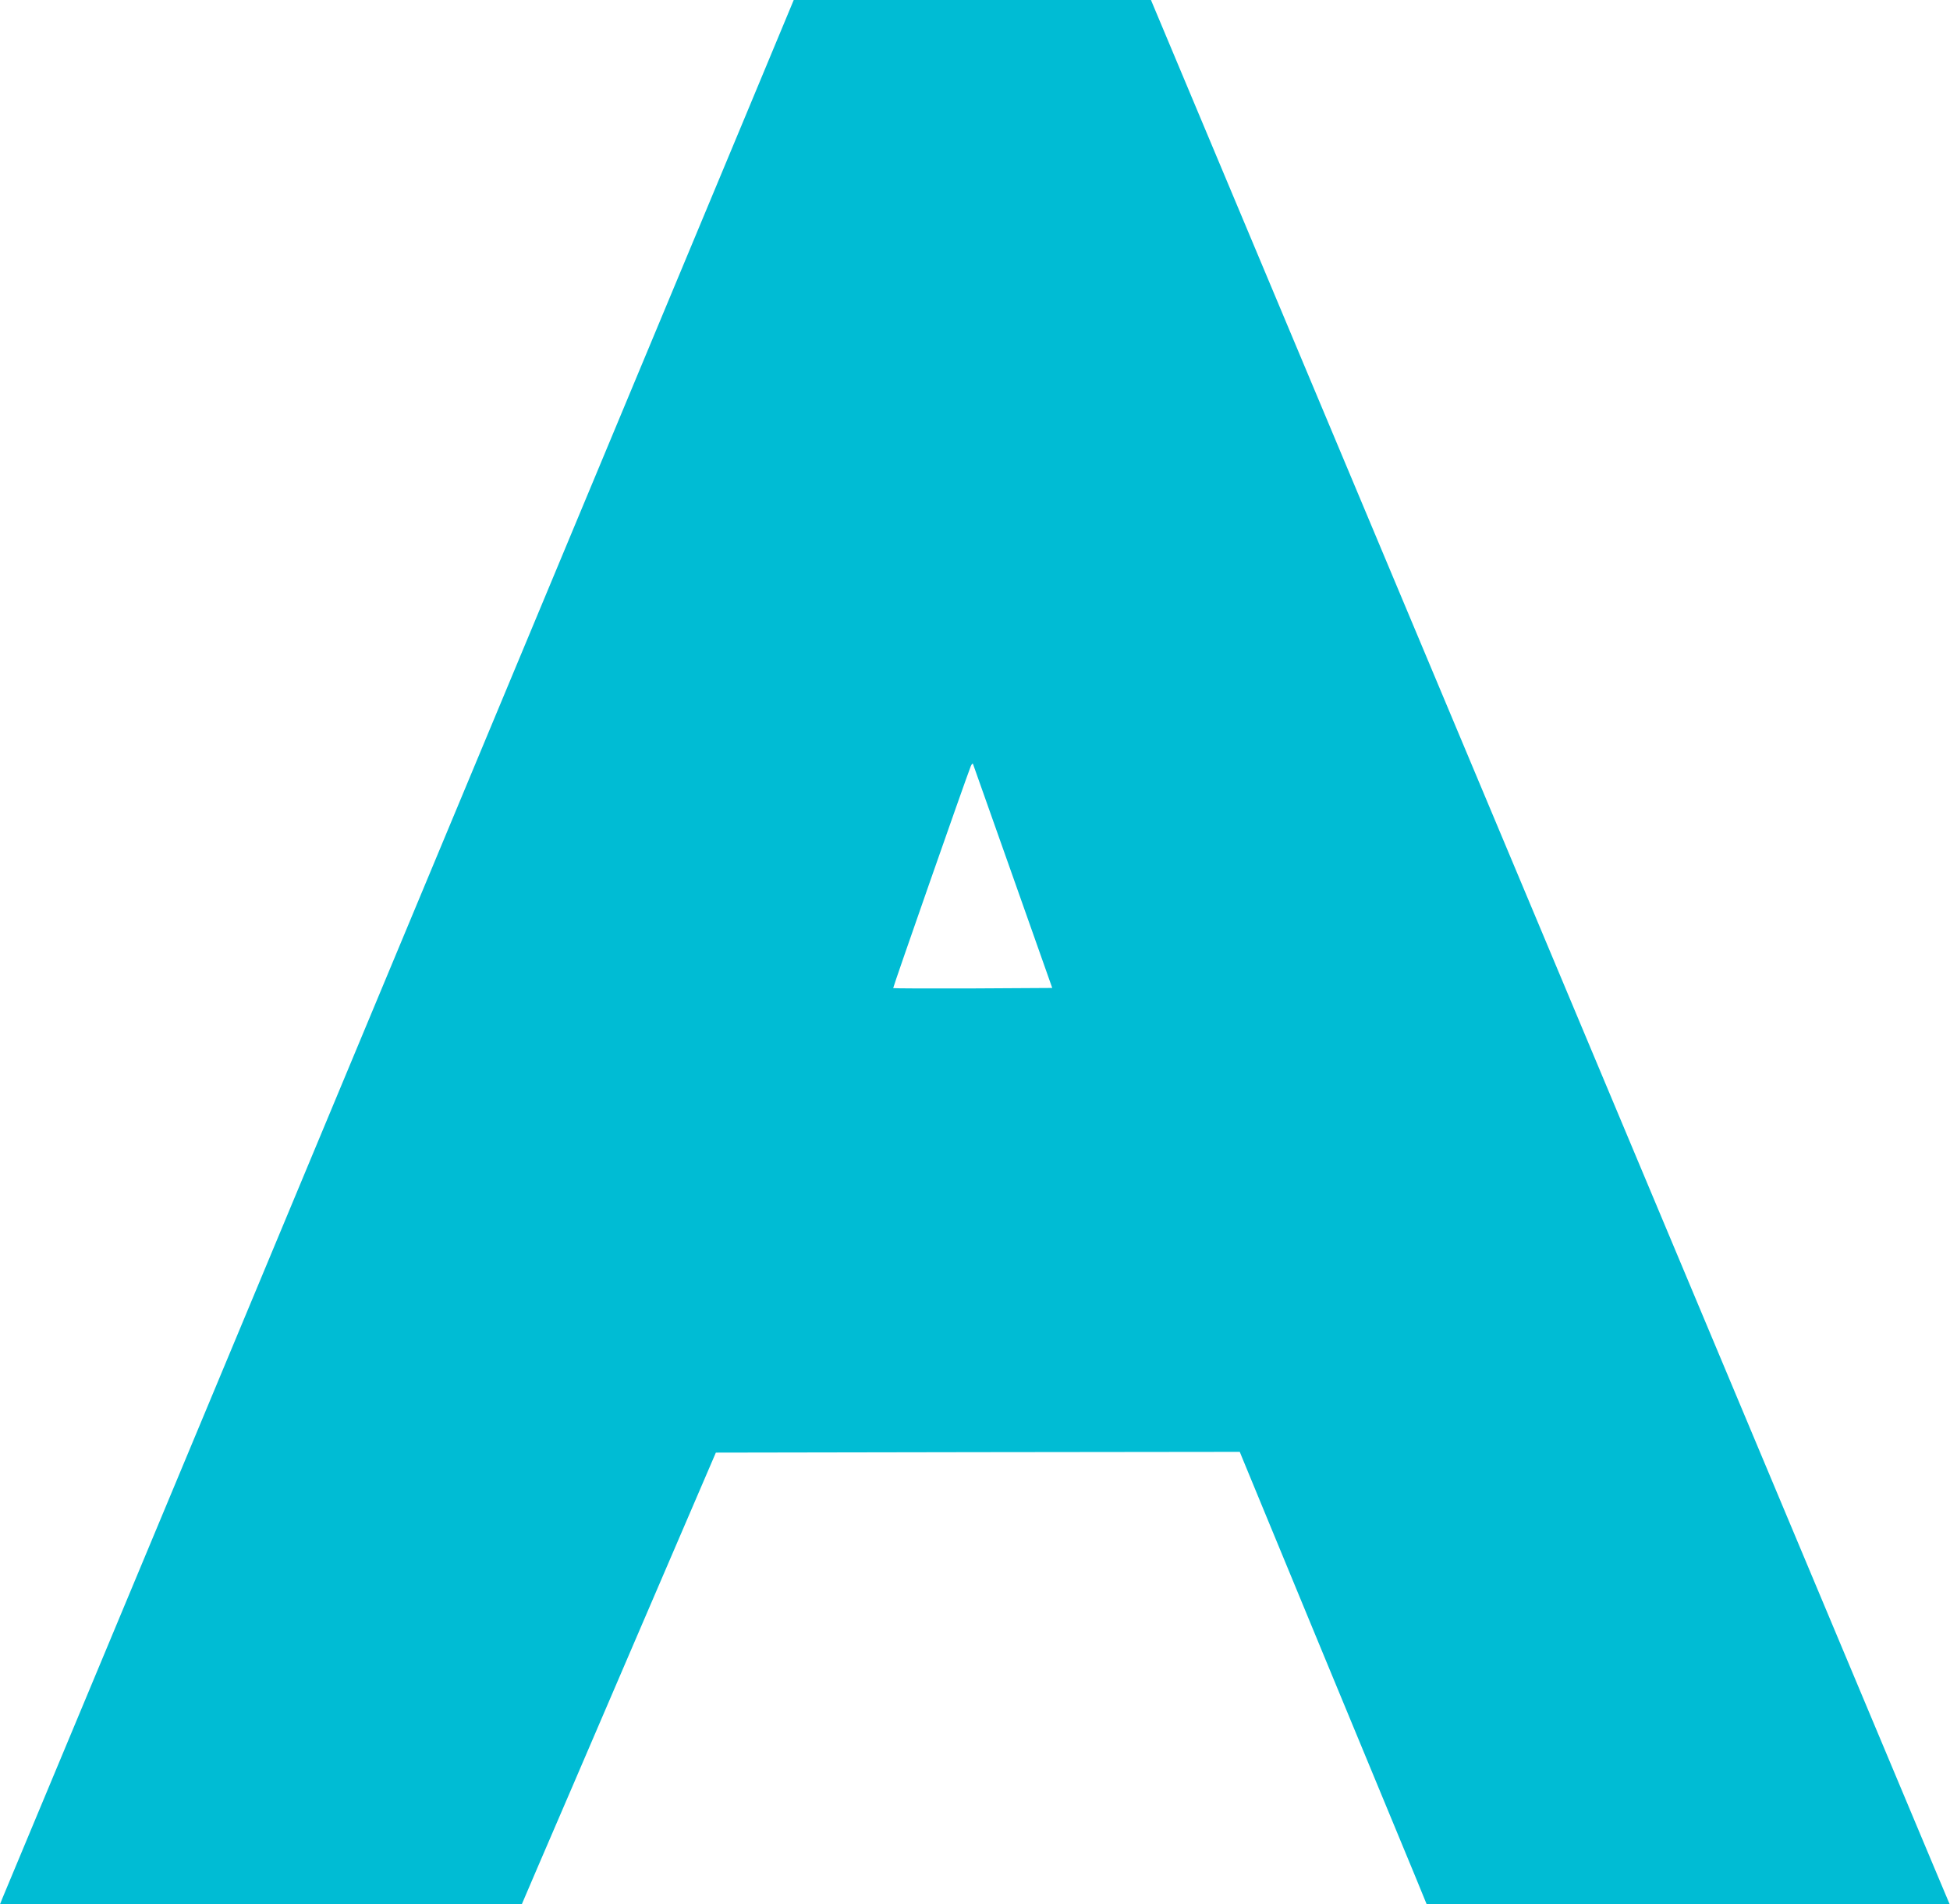
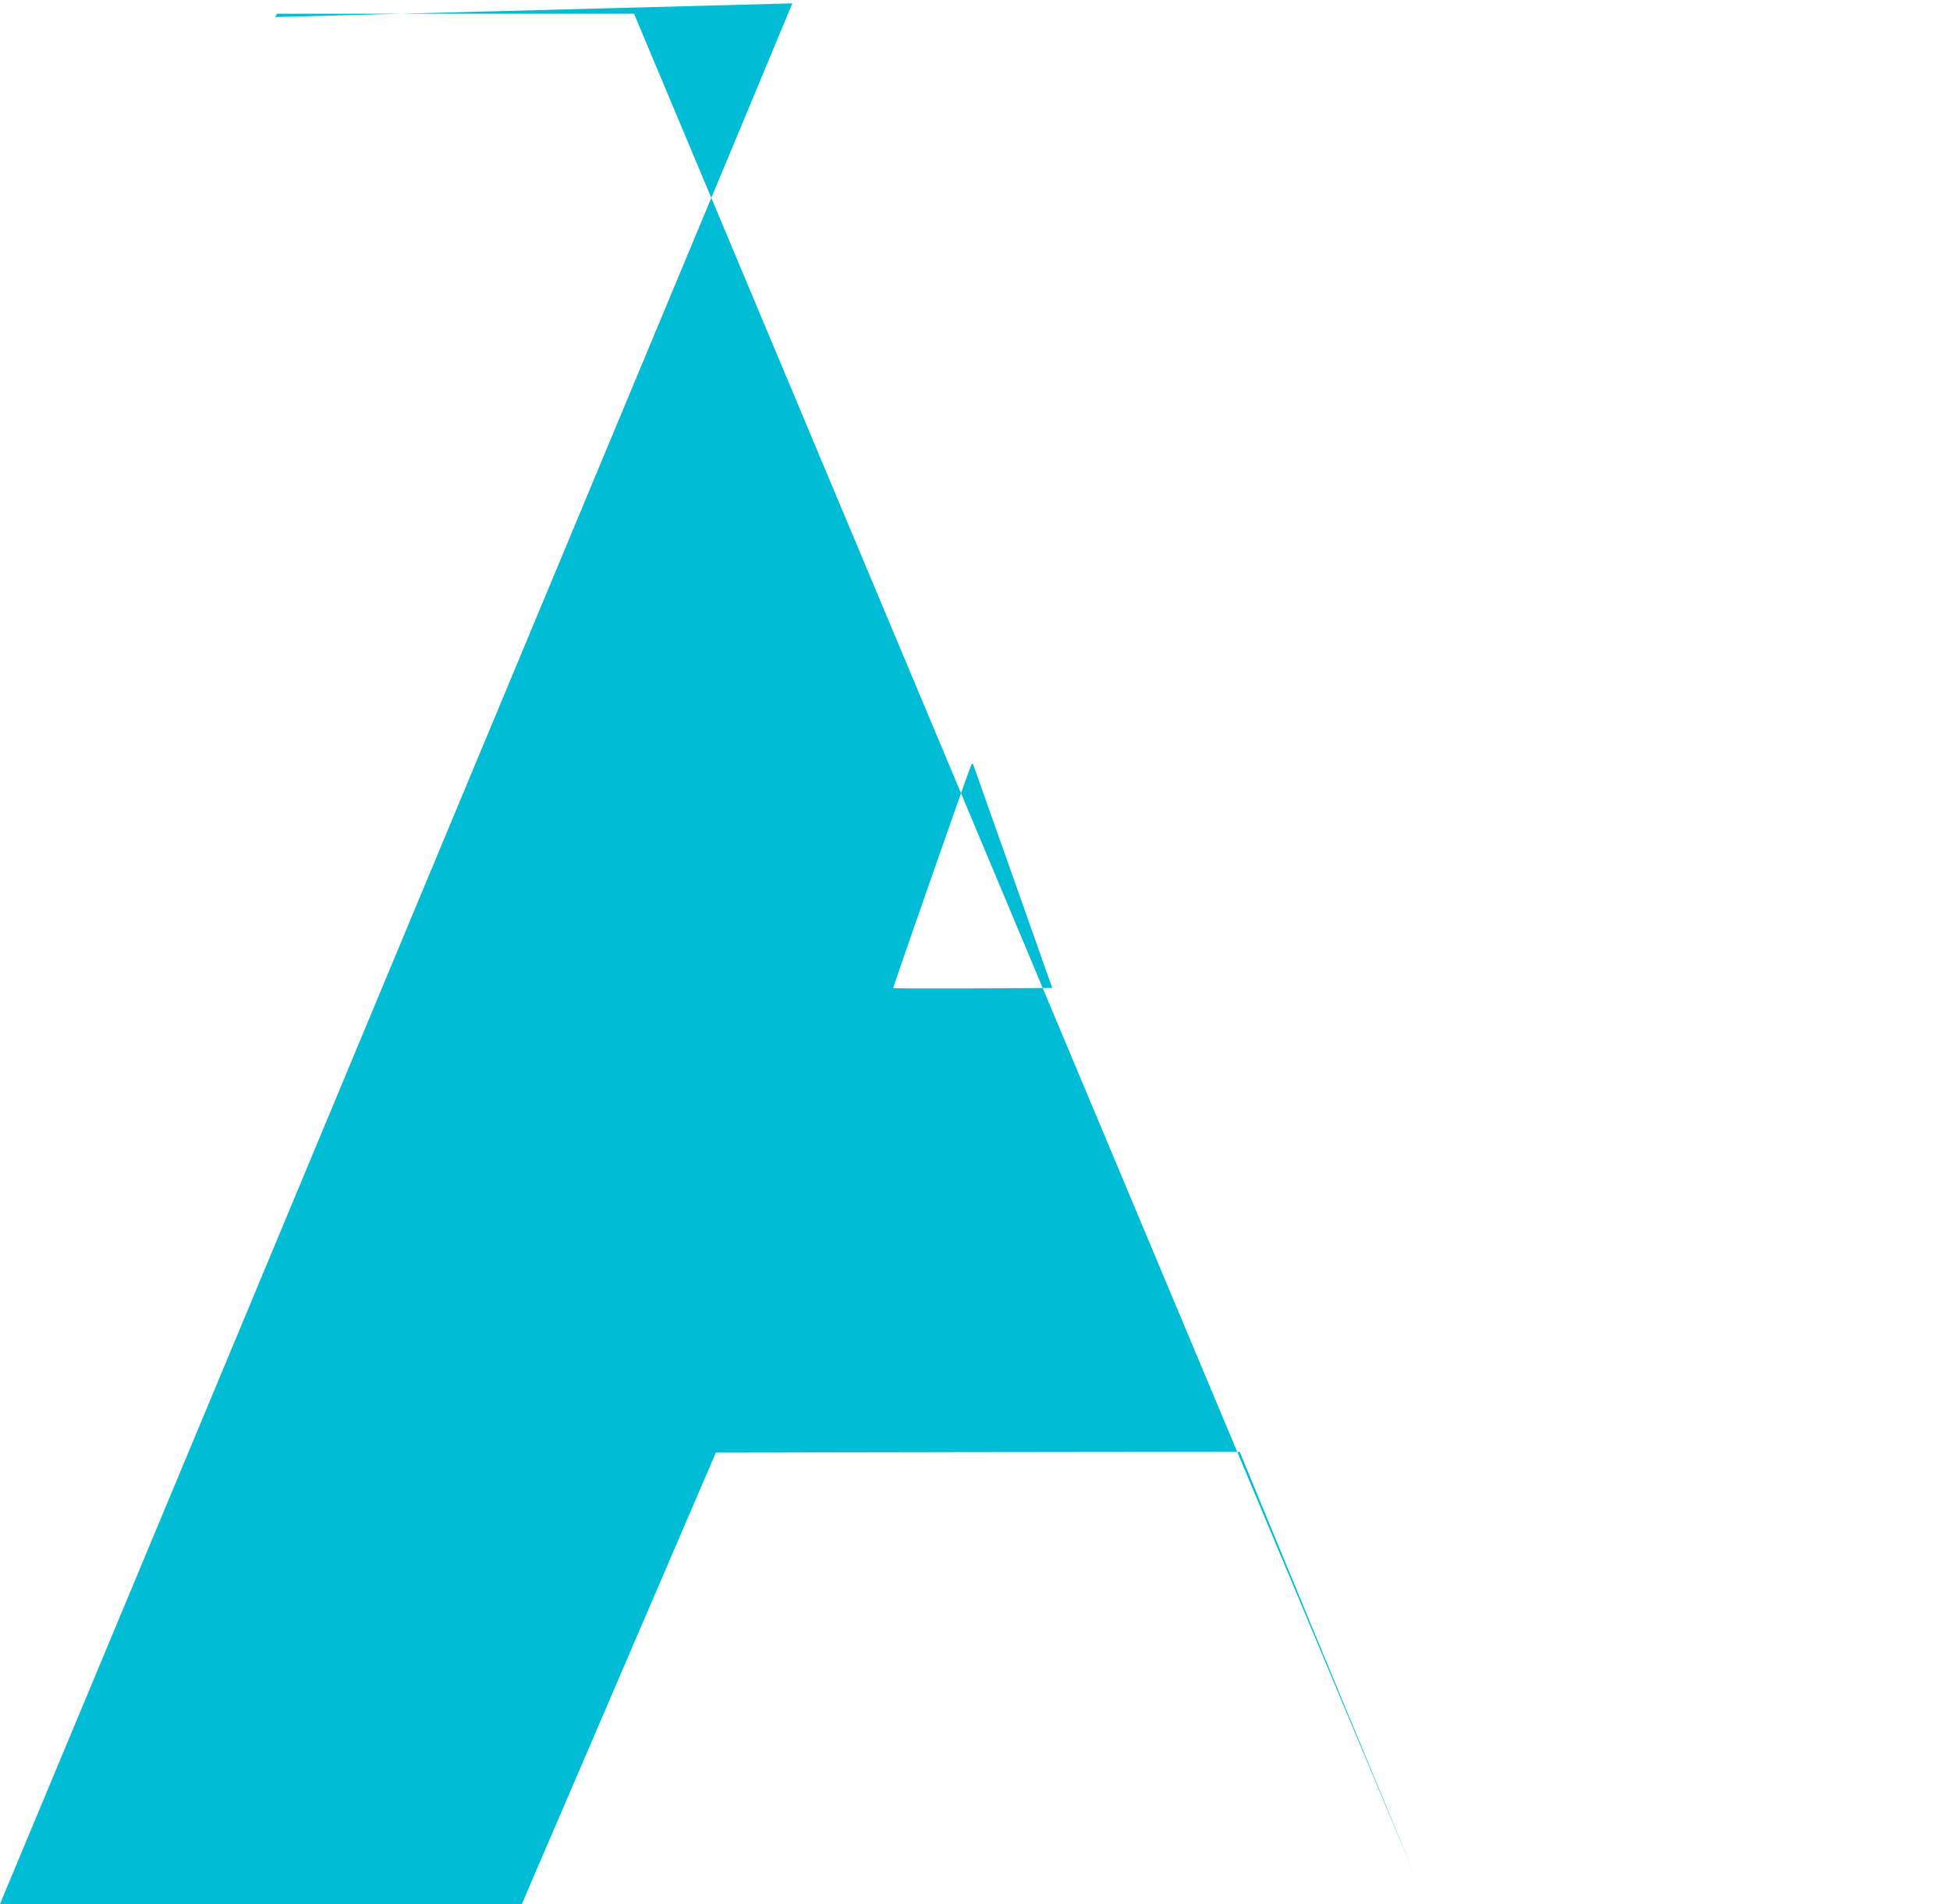
<svg xmlns="http://www.w3.org/2000/svg" version="1.0" width="1280pt" height="1250pt" viewBox="0 0 1280 1250" preserveAspectRatio="xMidYMid meet">
  <g transform="translate(0,1250) scale(0.1,-0.1)" fill="#00bcd4" stroke="none">
-     <path d="M5201 12478 c-5 -13 -462 -1110 -1016 -2438 -554 -1328 -1715 -4114 -2580 -6190 -866 -2076 -1581 -3792 -1590 -3812 l-15 -38 1712 0 1713 0 104 243 c58 133 344 800 637 1482 l533 1240 1719 3 1720 2 15 -37 c8 -21 250 -605 536 -1298 287 -693 556 -1344 599 -1447 l77 -188 1716 0 1717 0 -117 278 c-64 152 -1243 2965 -2621 6250 l-2505 5972 -1173 0 -1172 0 -9 -22z m1448 -5733 l258 -730 -520 -3 c-286 -1 -522 0 -524 2 -3 3 474 1367 509 1456 6 14 12 21 15 15 2 -5 120 -338 262 -740z" />
+     <path d="M5201 12478 c-5 -13 -462 -1110 -1016 -2438 -554 -1328 -1715 -4114 -2580 -6190 -866 -2076 -1581 -3792 -1590 -3812 l-15 -38 1712 0 1713 0 104 243 c58 133 344 800 637 1482 l533 1240 1719 3 1720 2 15 -37 c8 -21 250 -605 536 -1298 287 -693 556 -1344 599 -1447 c-64 152 -1243 2965 -2621 6250 l-2505 5972 -1173 0 -1172 0 -9 -22z m1448 -5733 l258 -730 -520 -3 c-286 -1 -522 0 -524 2 -3 3 474 1367 509 1456 6 14 12 21 15 15 2 -5 120 -338 262 -740z" />
  </g>
</svg>